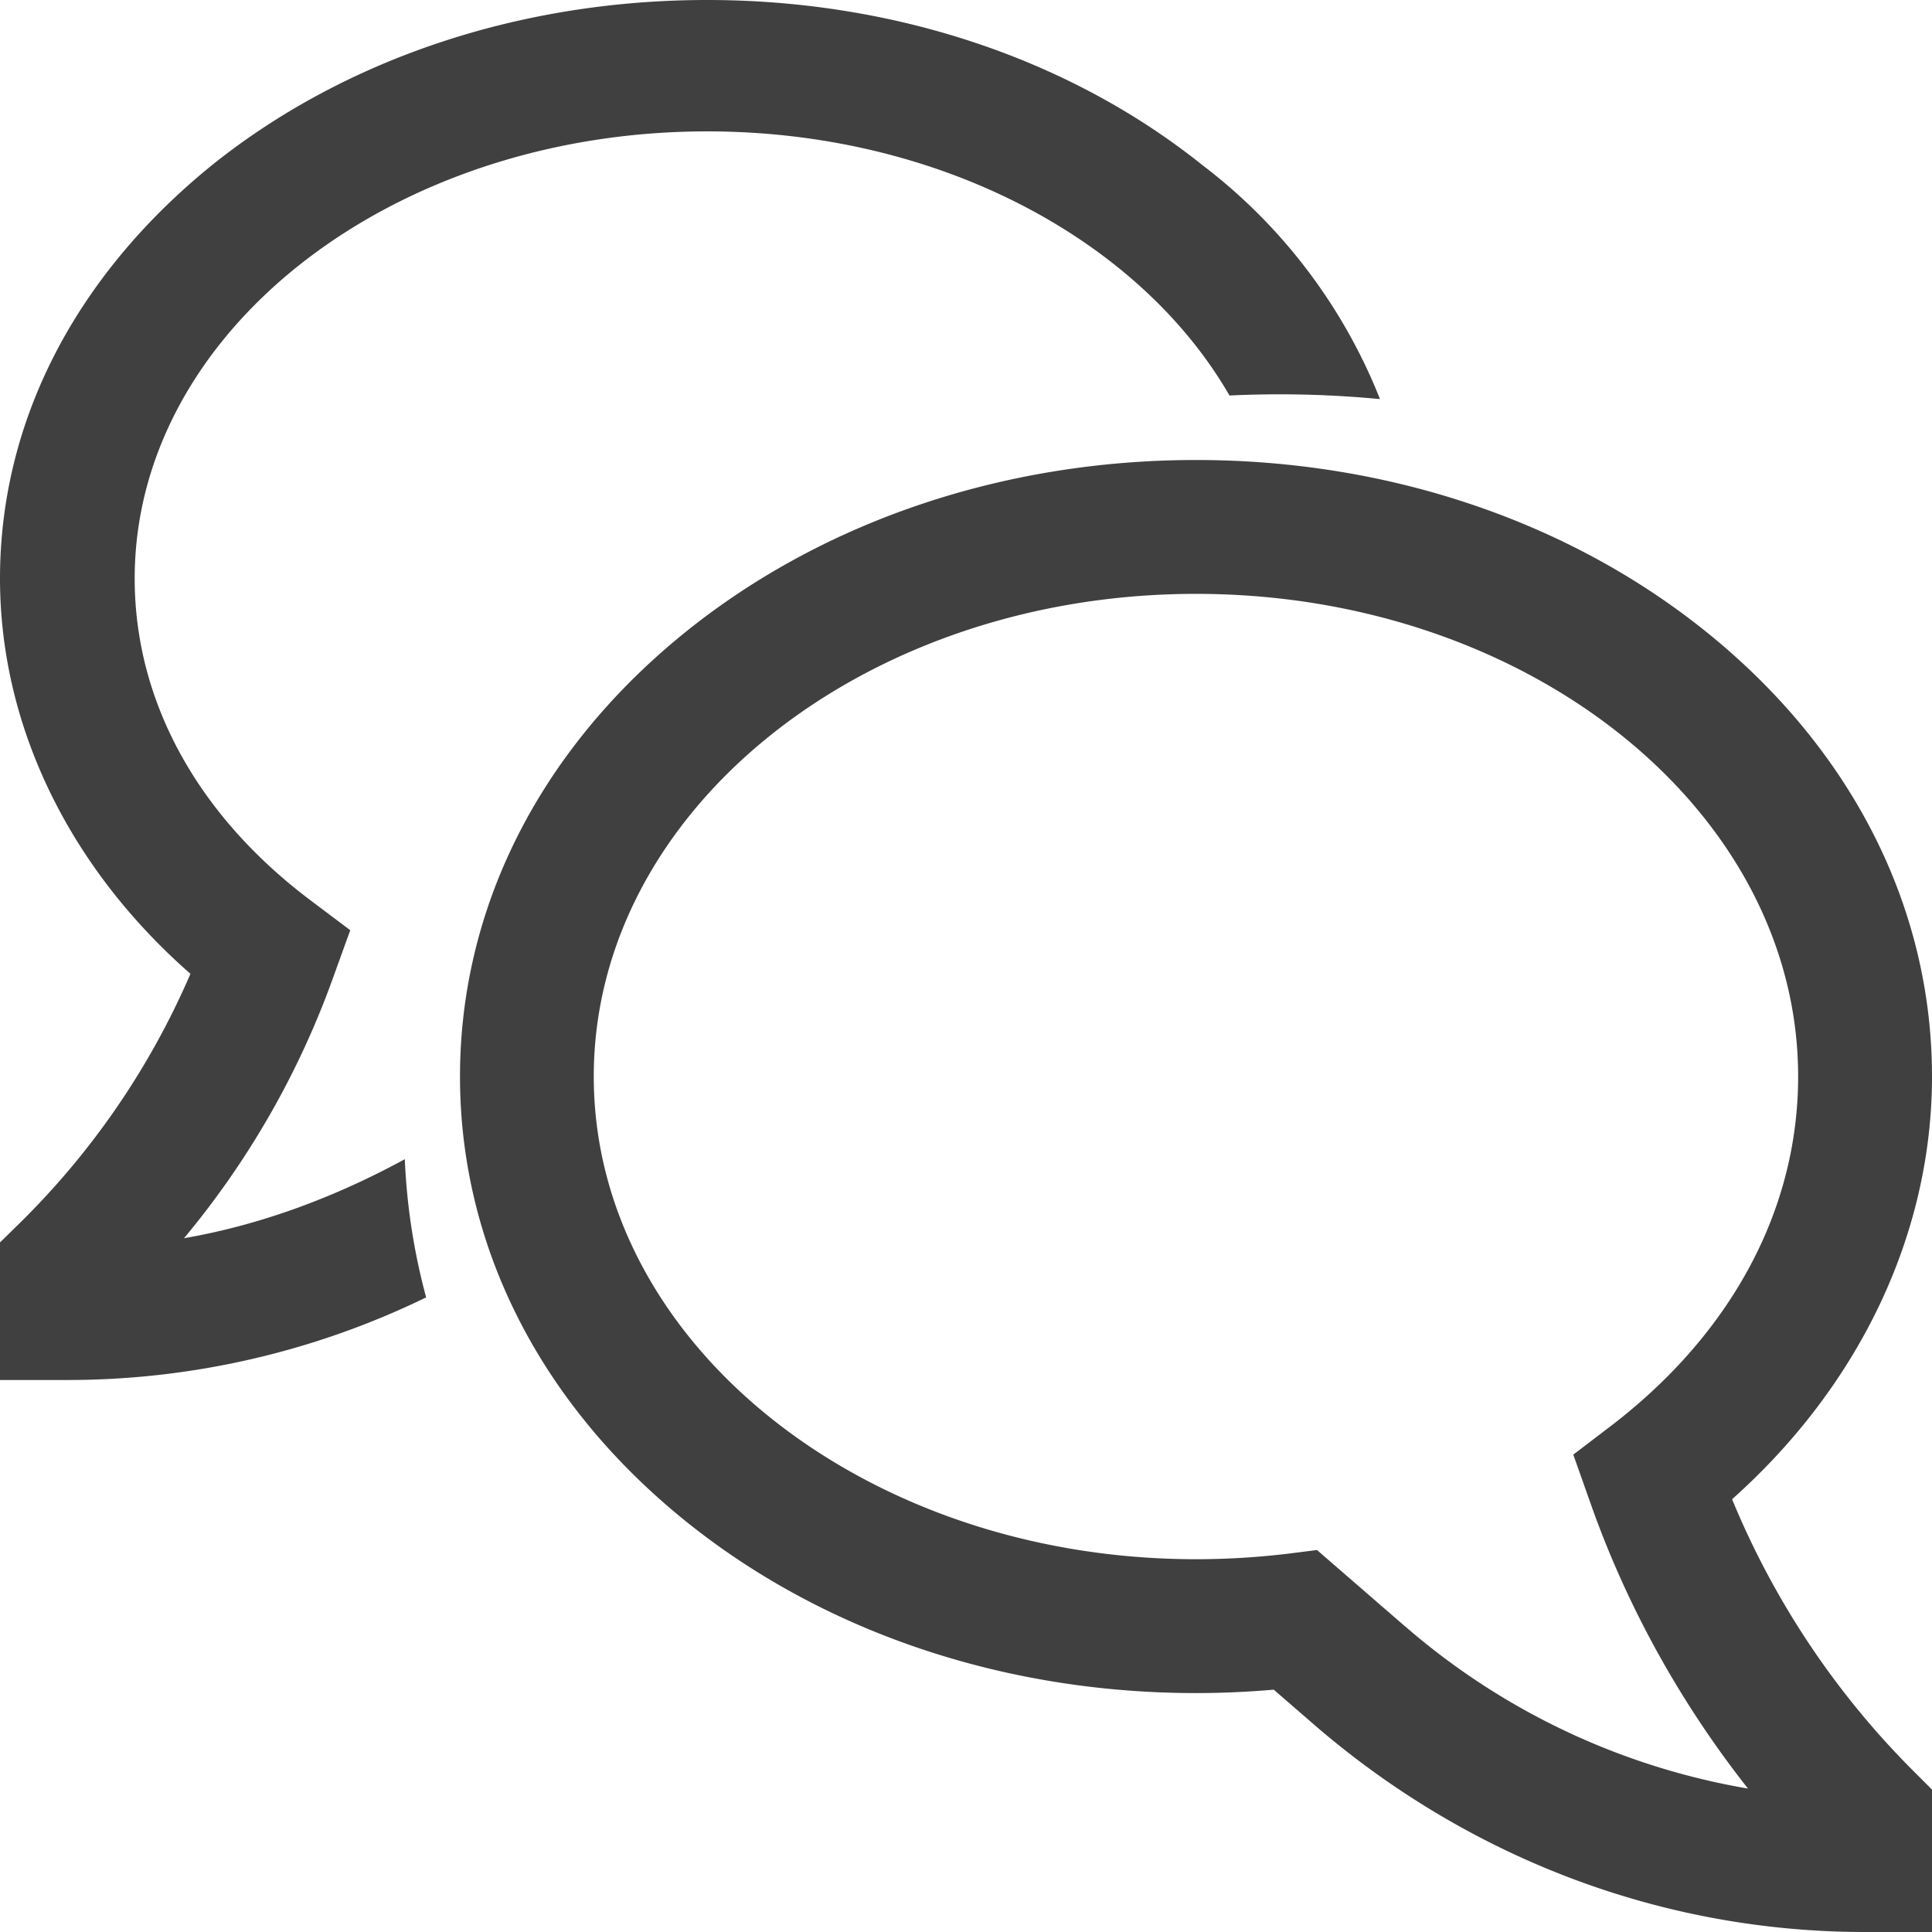
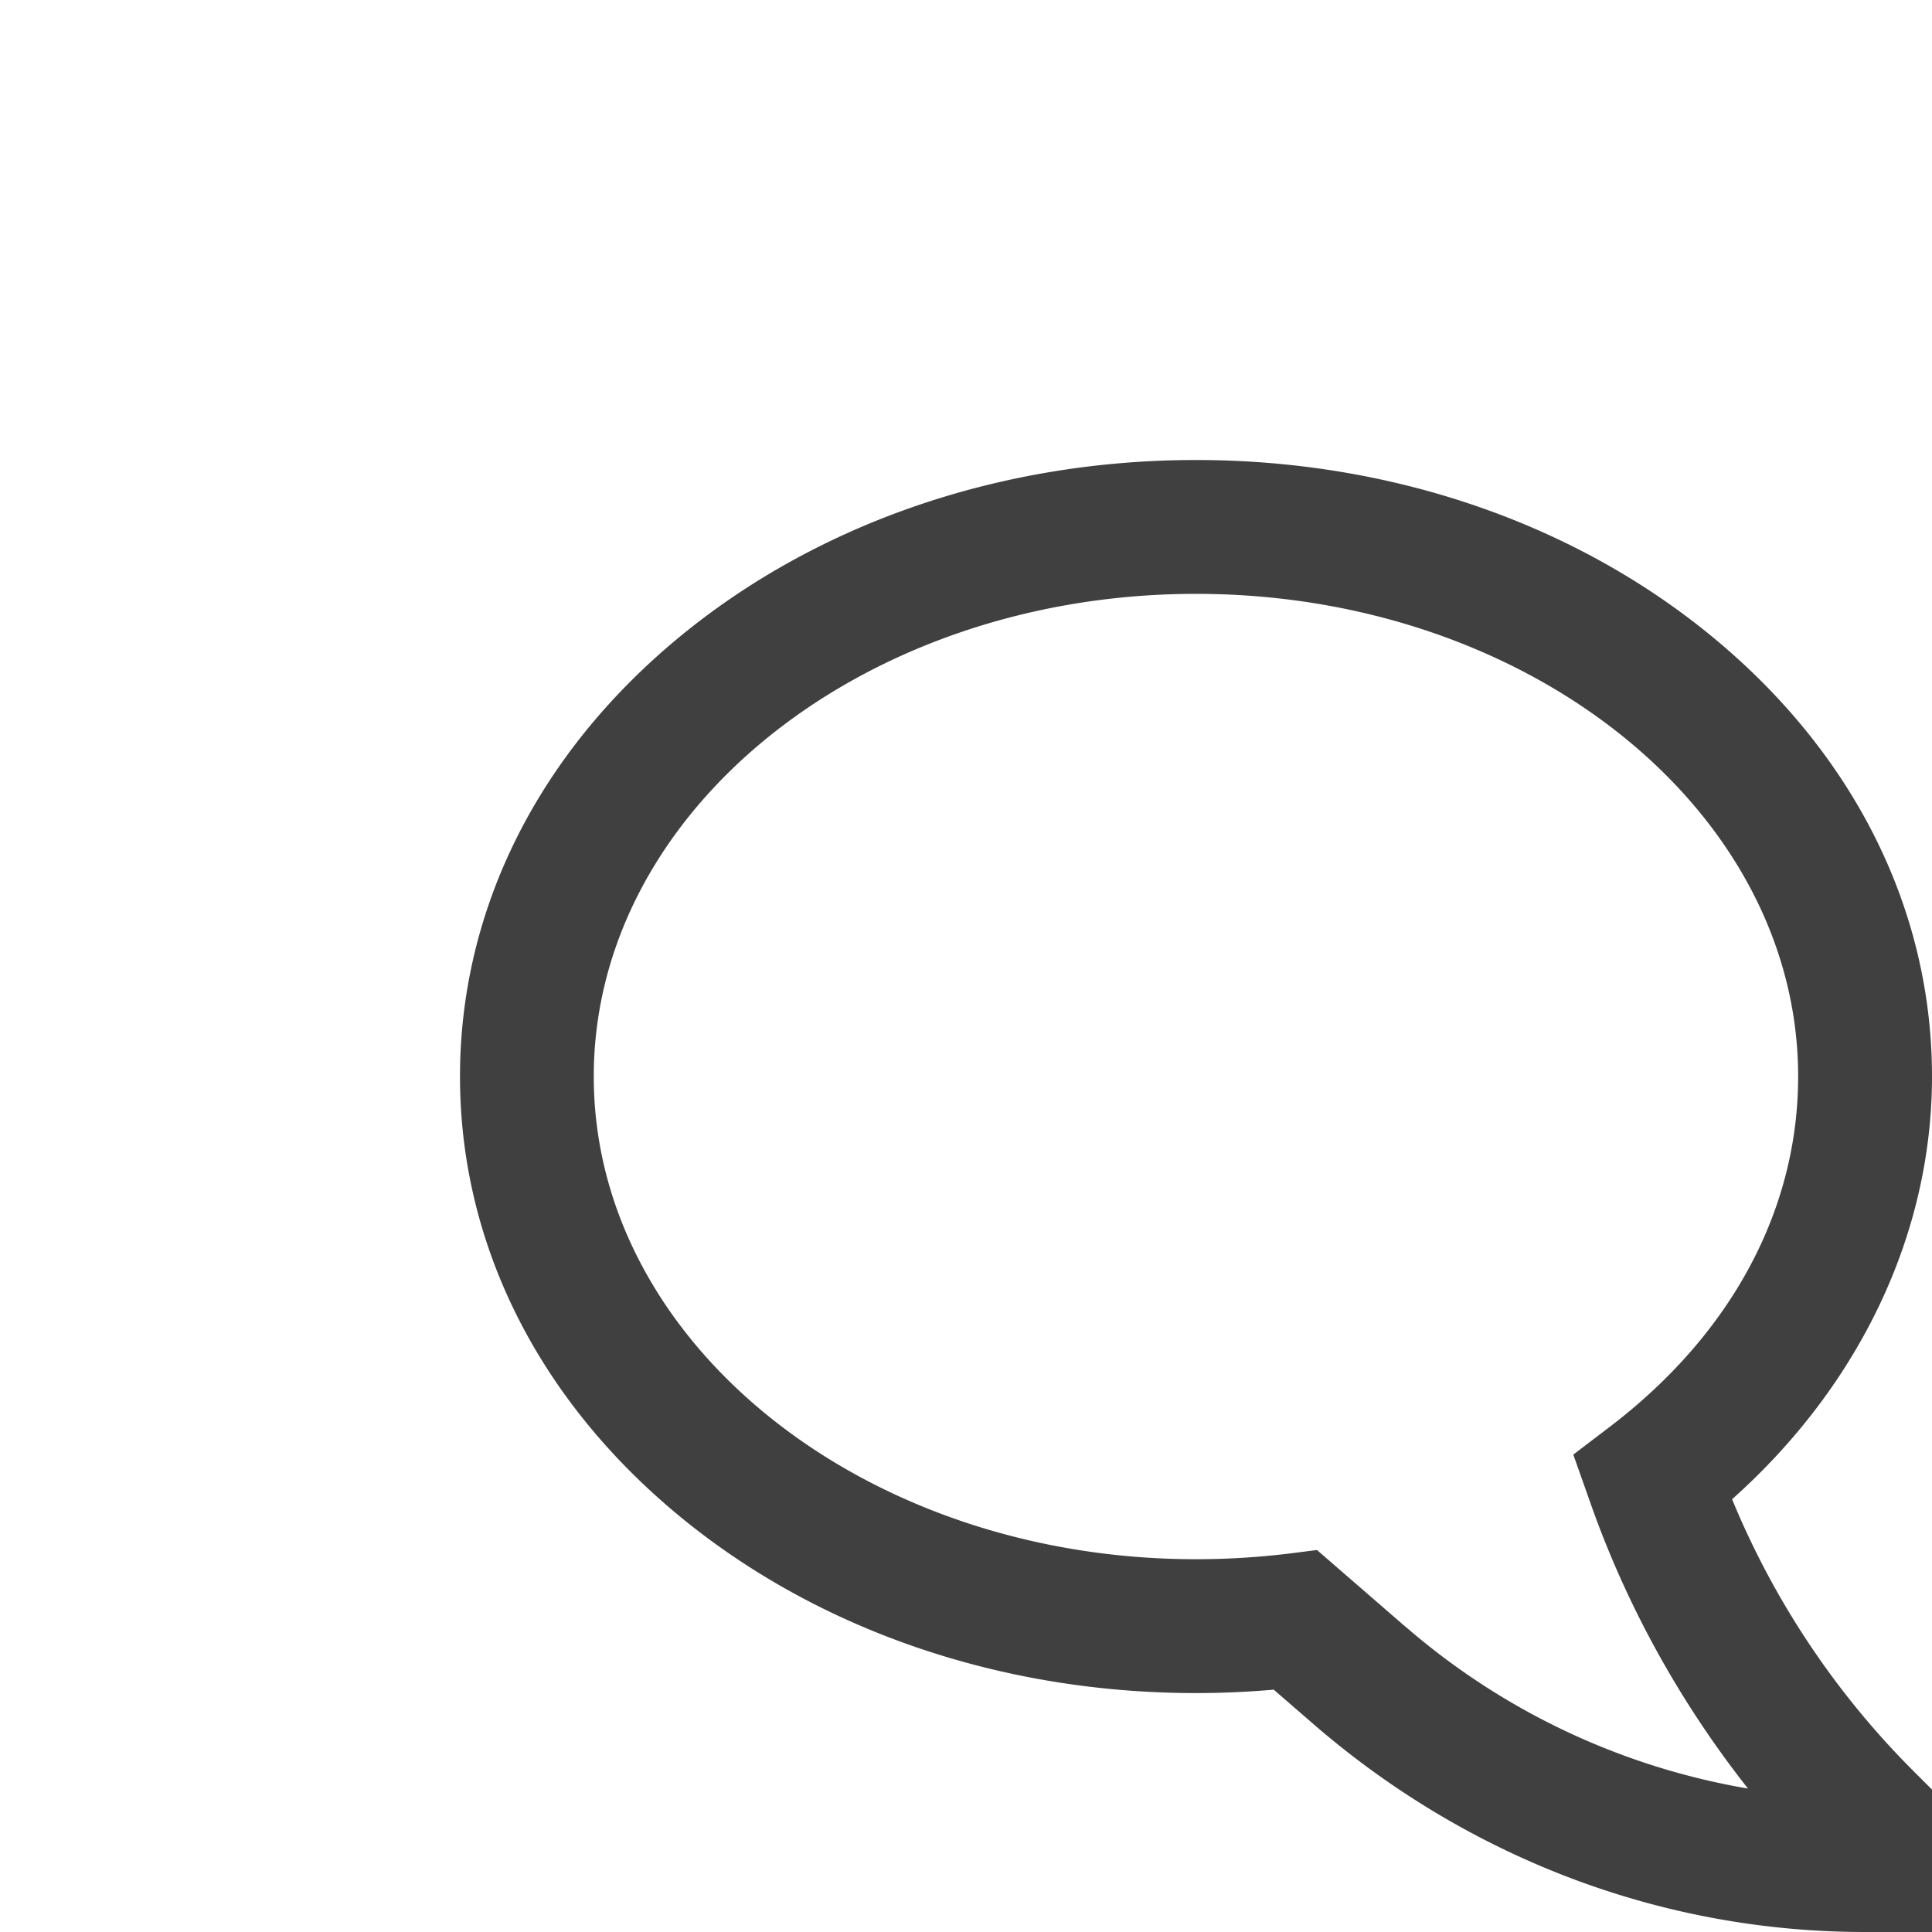
<svg xmlns="http://www.w3.org/2000/svg" width="84" height="84" viewBox="0 0 21 21">
  <g>
    <g>
      <path fill="#404040" d="M15.277 17.682l-.962-.834-.315.04c-.336.04-.668.06-1 .06-3.61 0-6.546-2.354-6.546-5.247S9.391 6.455 13 6.455c3.609 0 6.545 2.353 6.545 5.246 0 1.442-.719 2.787-2.024 3.79l-.42.32.194.548c.396 1.117.978 2.16 1.705 3.082a7.643 7.643 0 0 1-3.723-1.76zM21 11.702c0-1.818-.85-3.518-2.396-4.787C17.101 5.68 15.11 5 13 5s-4.1.68-5.604 1.915C5.85 8.185 5 9.884 5 11.701c0 1.818.85 3.517 2.396 4.787 1.503 1.235 3.493 1.915 5.604 1.915.281 0 .564-.013.845-.037l.479.415C16 20.212 18.087 21 20.272 21H21v-1.548l-.213-.213a9.054 9.054 0 0 1-1.96-2.943C20.214 15.059 21 13.41 21 11.7z" />
    </g>
    <g>
-       <path fill="#404040" d="M2 13.459a9.358 9.358 0 0 0 1.614-2.814l.193-.534-.42-.316c-1.24-.928-1.923-2.173-1.923-3.507 0-2.68 2.792-4.86 6.223-4.86 2.524 0 4.702 1.18 5.677 2.871A11.486 11.486 0 0 1 15 4.338a5.948 5.948 0 0 0-1.93-2.543C11.624.637 9.713 0 7.686 0S3.749.637 2.304 1.795C.818 3 0 4.582 0 6.288c0 1.598.748 3.138 2.07 4.297a8.536 8.536 0 0 1-1.856 2.71l-.214.21V15h.732a8.899 8.899 0 0 0 3.9-.898A6.865 6.865 0 0 1 4.4 12.6c-.735.4-1.54.71-2.4.859z" />
-     </g>
+       </g>
  </g>
</svg>